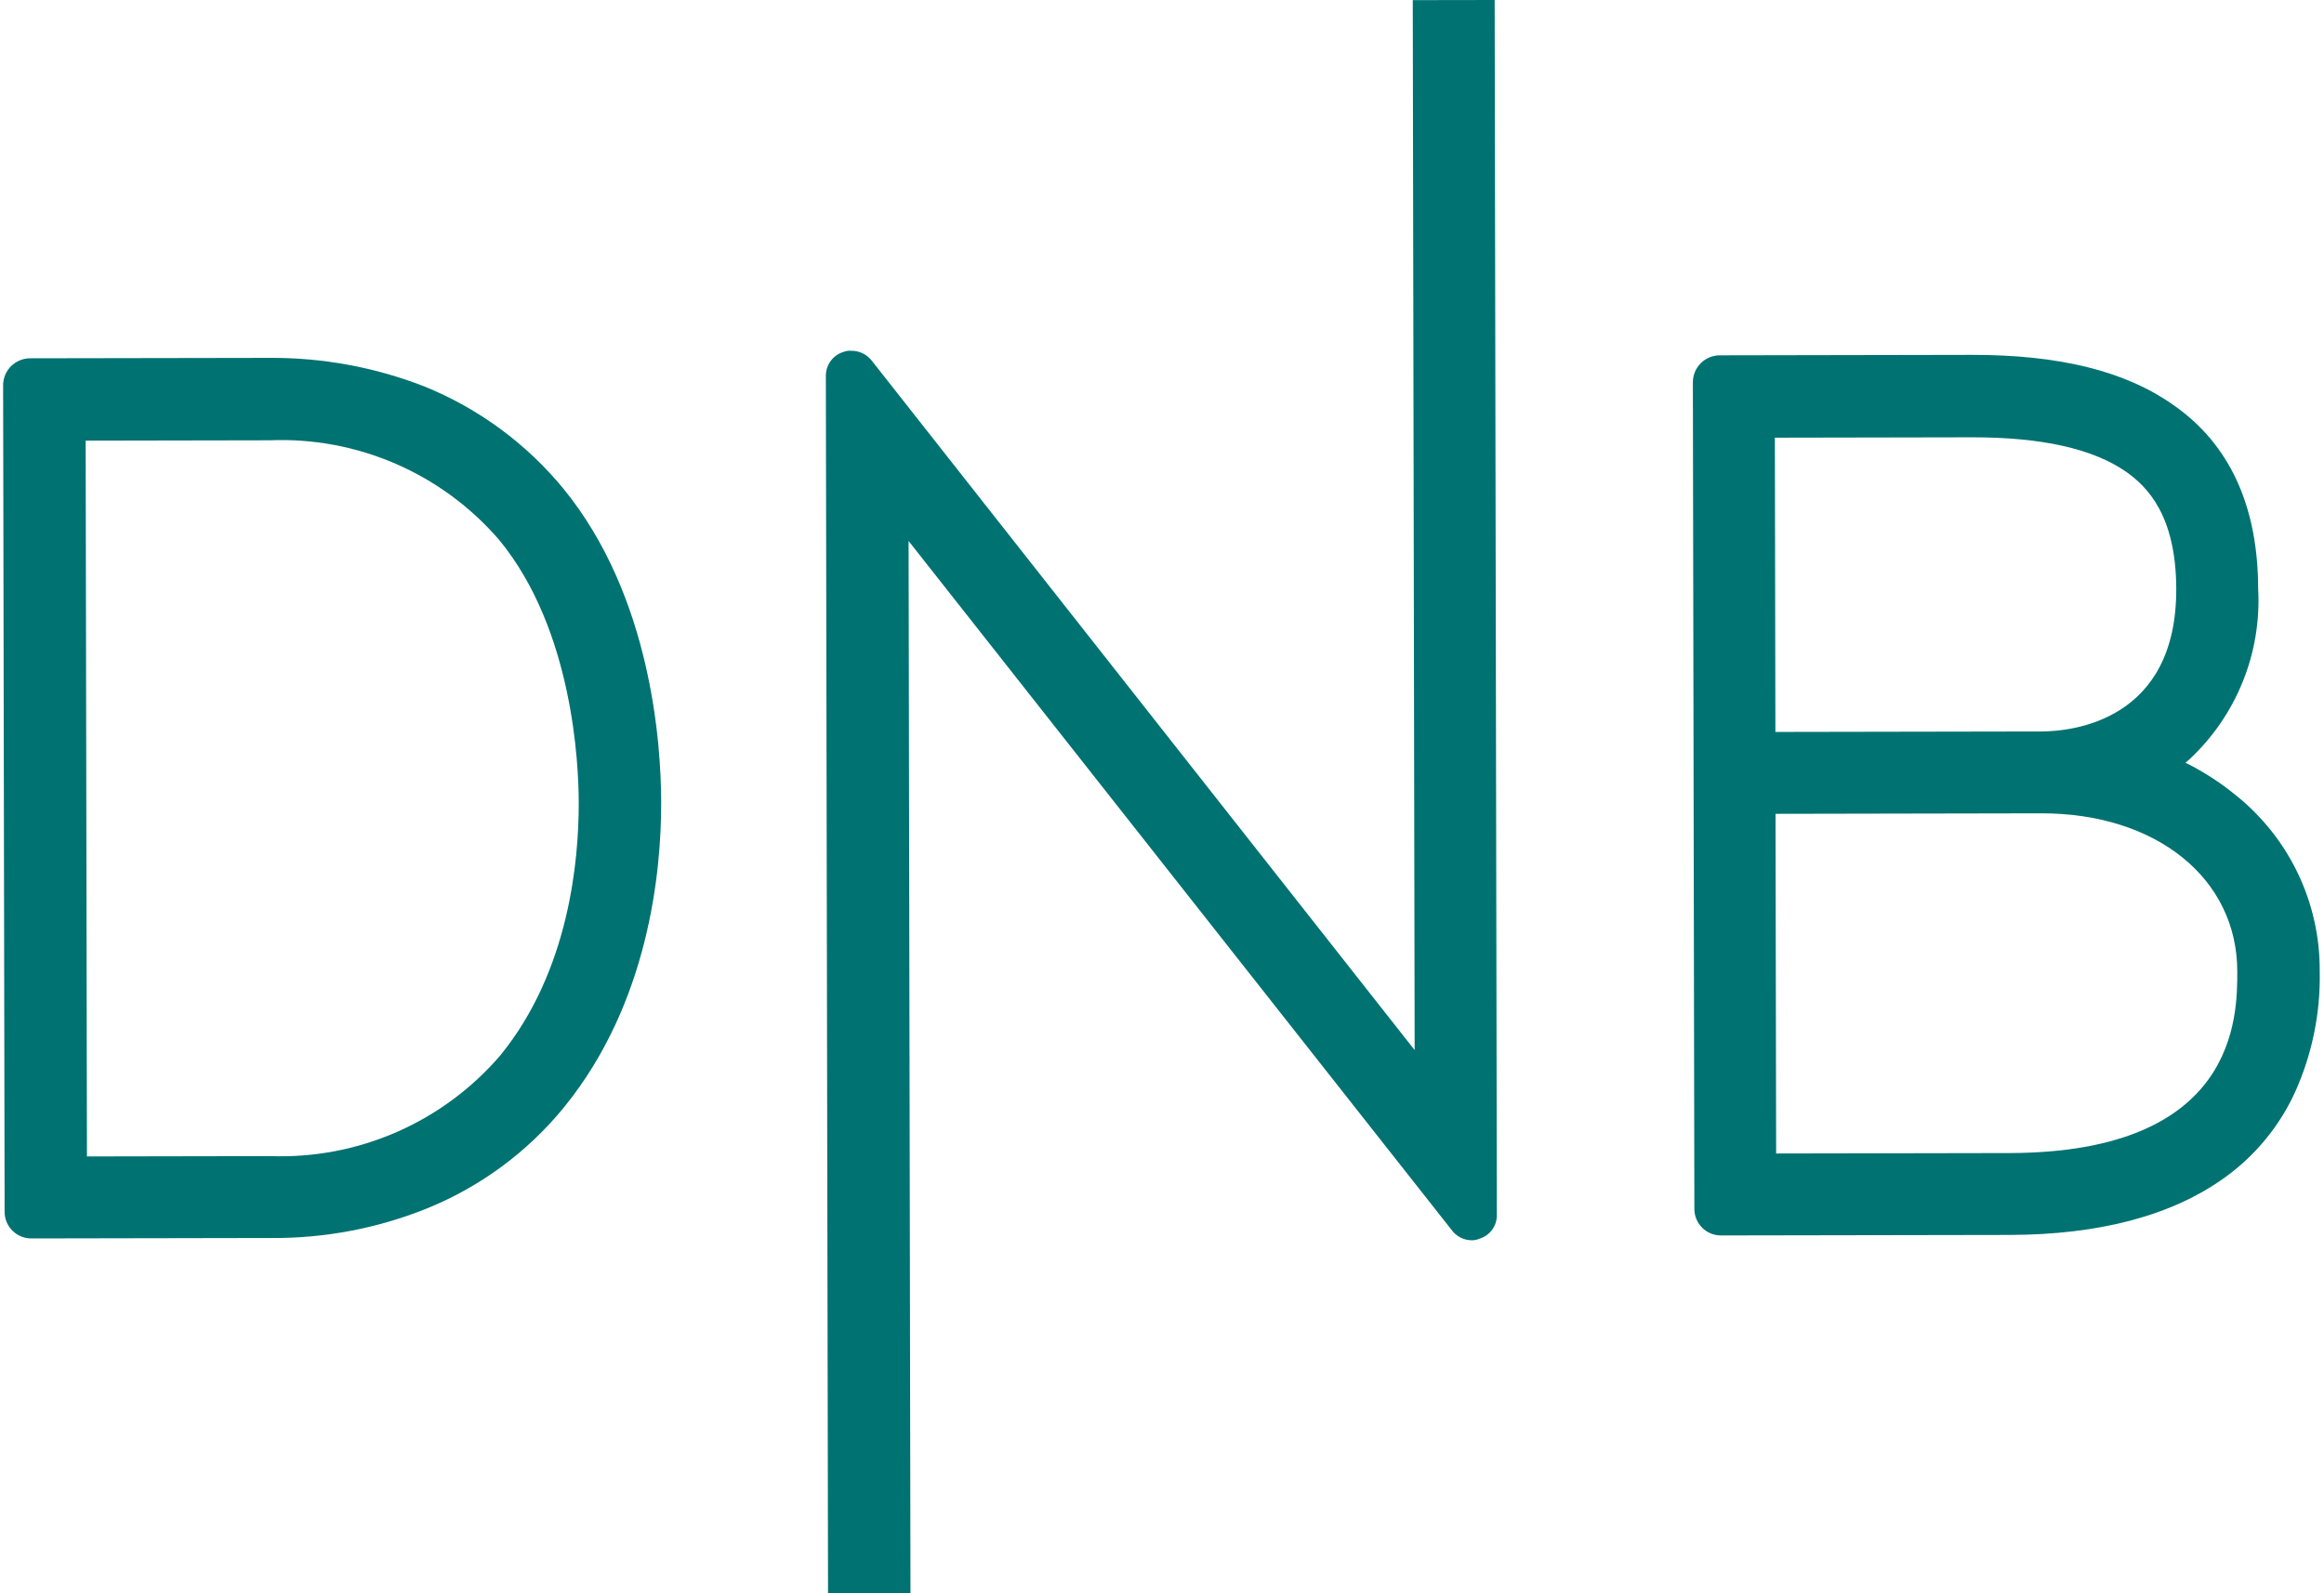
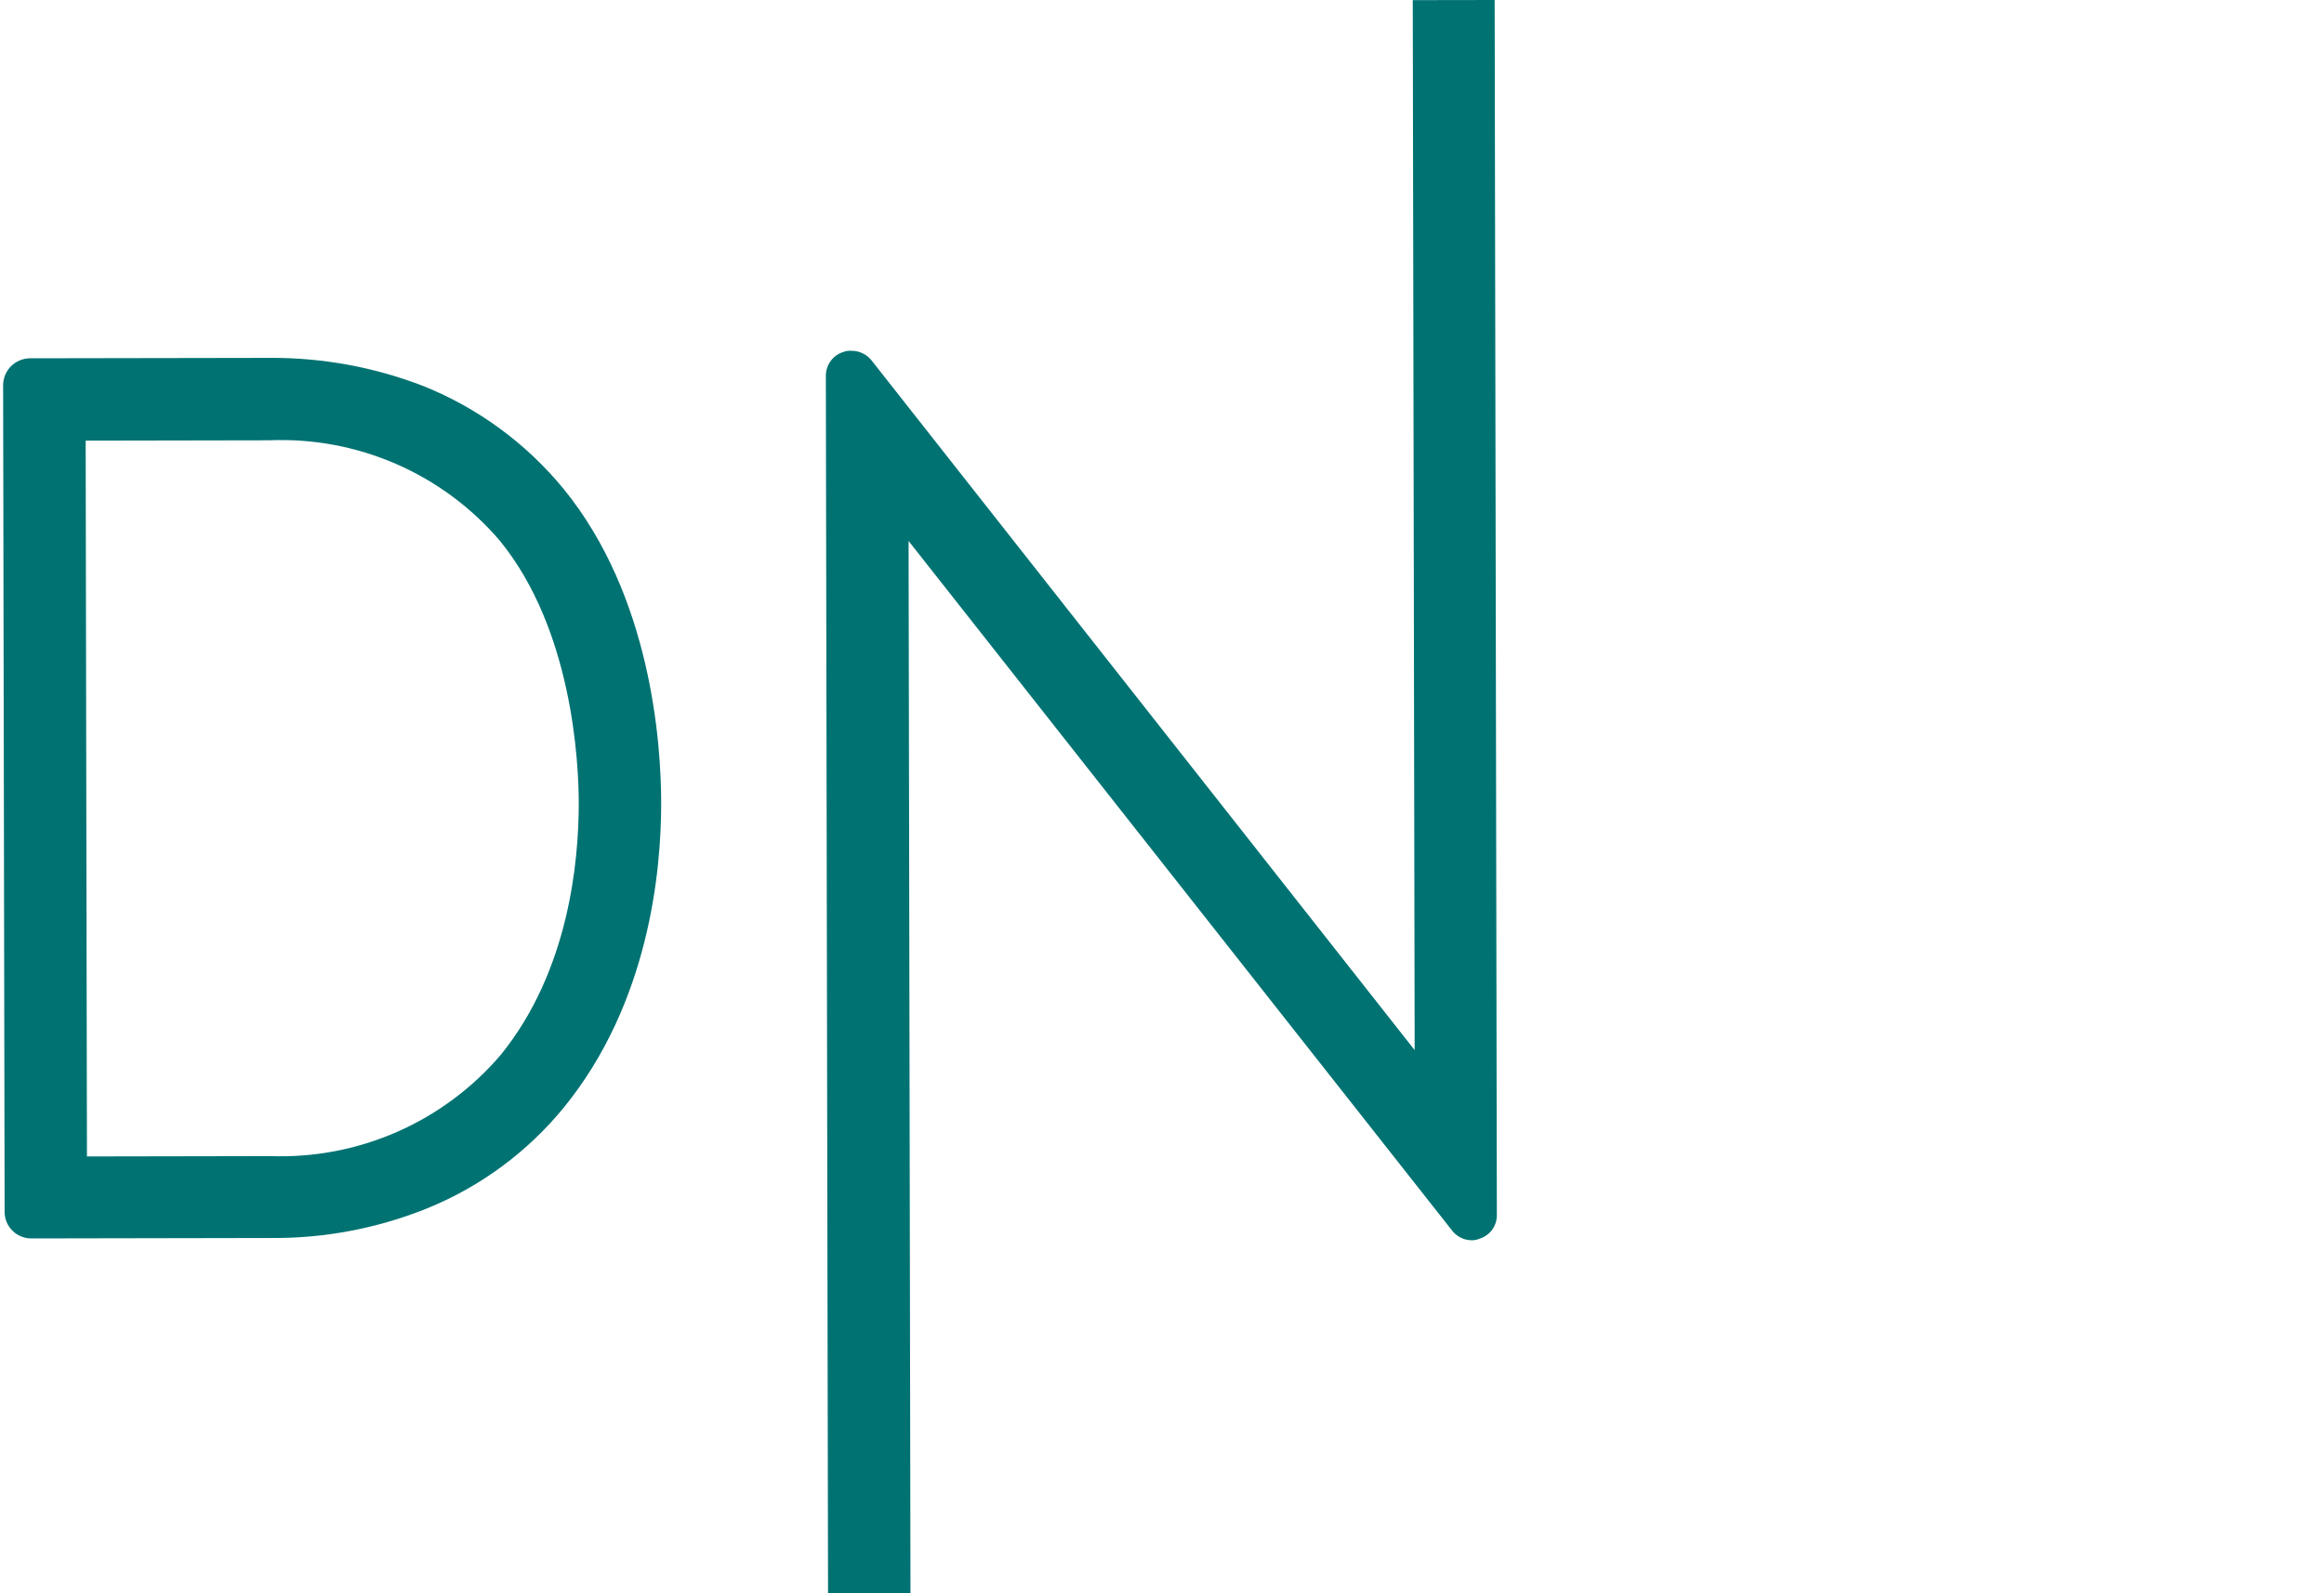
<svg xmlns="http://www.w3.org/2000/svg" fill="none" viewBox="0 0 70 48" height="48" width="70">
-   <path fill="#007272" d="M67.345 23.959C66.916 23.607 66.452 23.301 65.96 23.045L65.826 22.979L65.943 22.879C66.644 22.227 67.193 21.429 67.551 20.541C67.91 19.654 68.069 18.698 68.017 17.743C68.012 15.243 67.159 13.378 65.457 12.197C64.022 11.183 62.038 10.687 59.388 10.691L51.789 10.705C51.577 10.708 51.376 10.794 51.227 10.944C51.078 11.093 50.993 11.295 50.99 11.507L51.035 36.422C51.035 36.634 51.12 36.837 51.27 36.987C51.421 37.137 51.624 37.221 51.836 37.22L60.519 37.205C63.252 37.2 65.451 36.612 67.032 35.46C67.939 34.803 68.661 33.923 69.127 32.906C69.644 31.759 69.898 30.512 69.871 29.255C69.877 28.238 69.653 27.234 69.216 26.317C68.778 25.4 68.138 24.594 67.345 23.959ZM53.46 13.186L59.393 13.175C61.493 13.171 63.043 13.518 64.044 14.216C64.678 14.665 65.546 15.53 65.55 17.747C65.558 21.713 62.425 22.035 61.475 22.037L53.476 22.051L53.46 13.186ZM60.515 34.738L53.498 34.751L53.48 24.518L61.48 24.503C64.946 24.497 67.383 26.459 67.388 29.259C67.39 30.609 67.397 34.726 60.515 34.738Z" />
  <path fill="#007272" d="M16.965 14.716C15.847 13.357 14.407 12.3 12.776 11.64C11.289 11.061 9.705 10.77 8.108 10.782L0.892 10.794C0.678 10.799 0.475 10.887 0.325 11.04C0.176 11.193 0.093 11.399 0.094 11.613L0.139 36.511C0.139 36.723 0.224 36.927 0.374 37.076C0.524 37.226 0.728 37.31 0.94 37.31L8.156 37.297C9.753 37.311 11.338 37.014 12.821 36.422C14.452 35.768 15.889 34.71 16.998 33.347C19.543 30.21 19.919 26.259 19.915 24.176C19.912 22.41 19.62 17.96 16.965 14.716ZM15.079 31.784C14.228 32.78 13.163 33.571 11.963 34.099C10.764 34.626 9.461 34.876 8.152 34.83L2.619 34.84L2.58 13.275L8.113 13.265C9.423 13.21 10.728 13.454 11.93 13.977C13.132 14.5 14.199 15.29 15.051 16.285C17.256 18.982 17.43 23.014 17.432 24.18C17.435 25.931 17.141 29.247 15.079 31.784Z" />
  <path fill="#007272" d="M45.02 0L45.086 36.598C45.089 36.757 45.041 36.913 44.948 37.043C44.855 37.172 44.722 37.268 44.571 37.315C44.497 37.348 44.418 37.365 44.337 37.366C44.217 37.366 44.098 37.338 43.99 37.283C43.883 37.228 43.79 37.148 43.72 37.05L27.367 16.298L27.424 47.996L24.941 48L24.875 11.319C24.875 11.158 24.927 11.002 25.023 10.872C25.118 10.743 25.253 10.648 25.407 10.602C25.481 10.573 25.561 10.562 25.64 10.568C25.759 10.566 25.877 10.593 25.984 10.644C26.091 10.696 26.185 10.772 26.258 10.866L42.61 31.636L42.553 0.004L45.02 0Z" />
</svg>